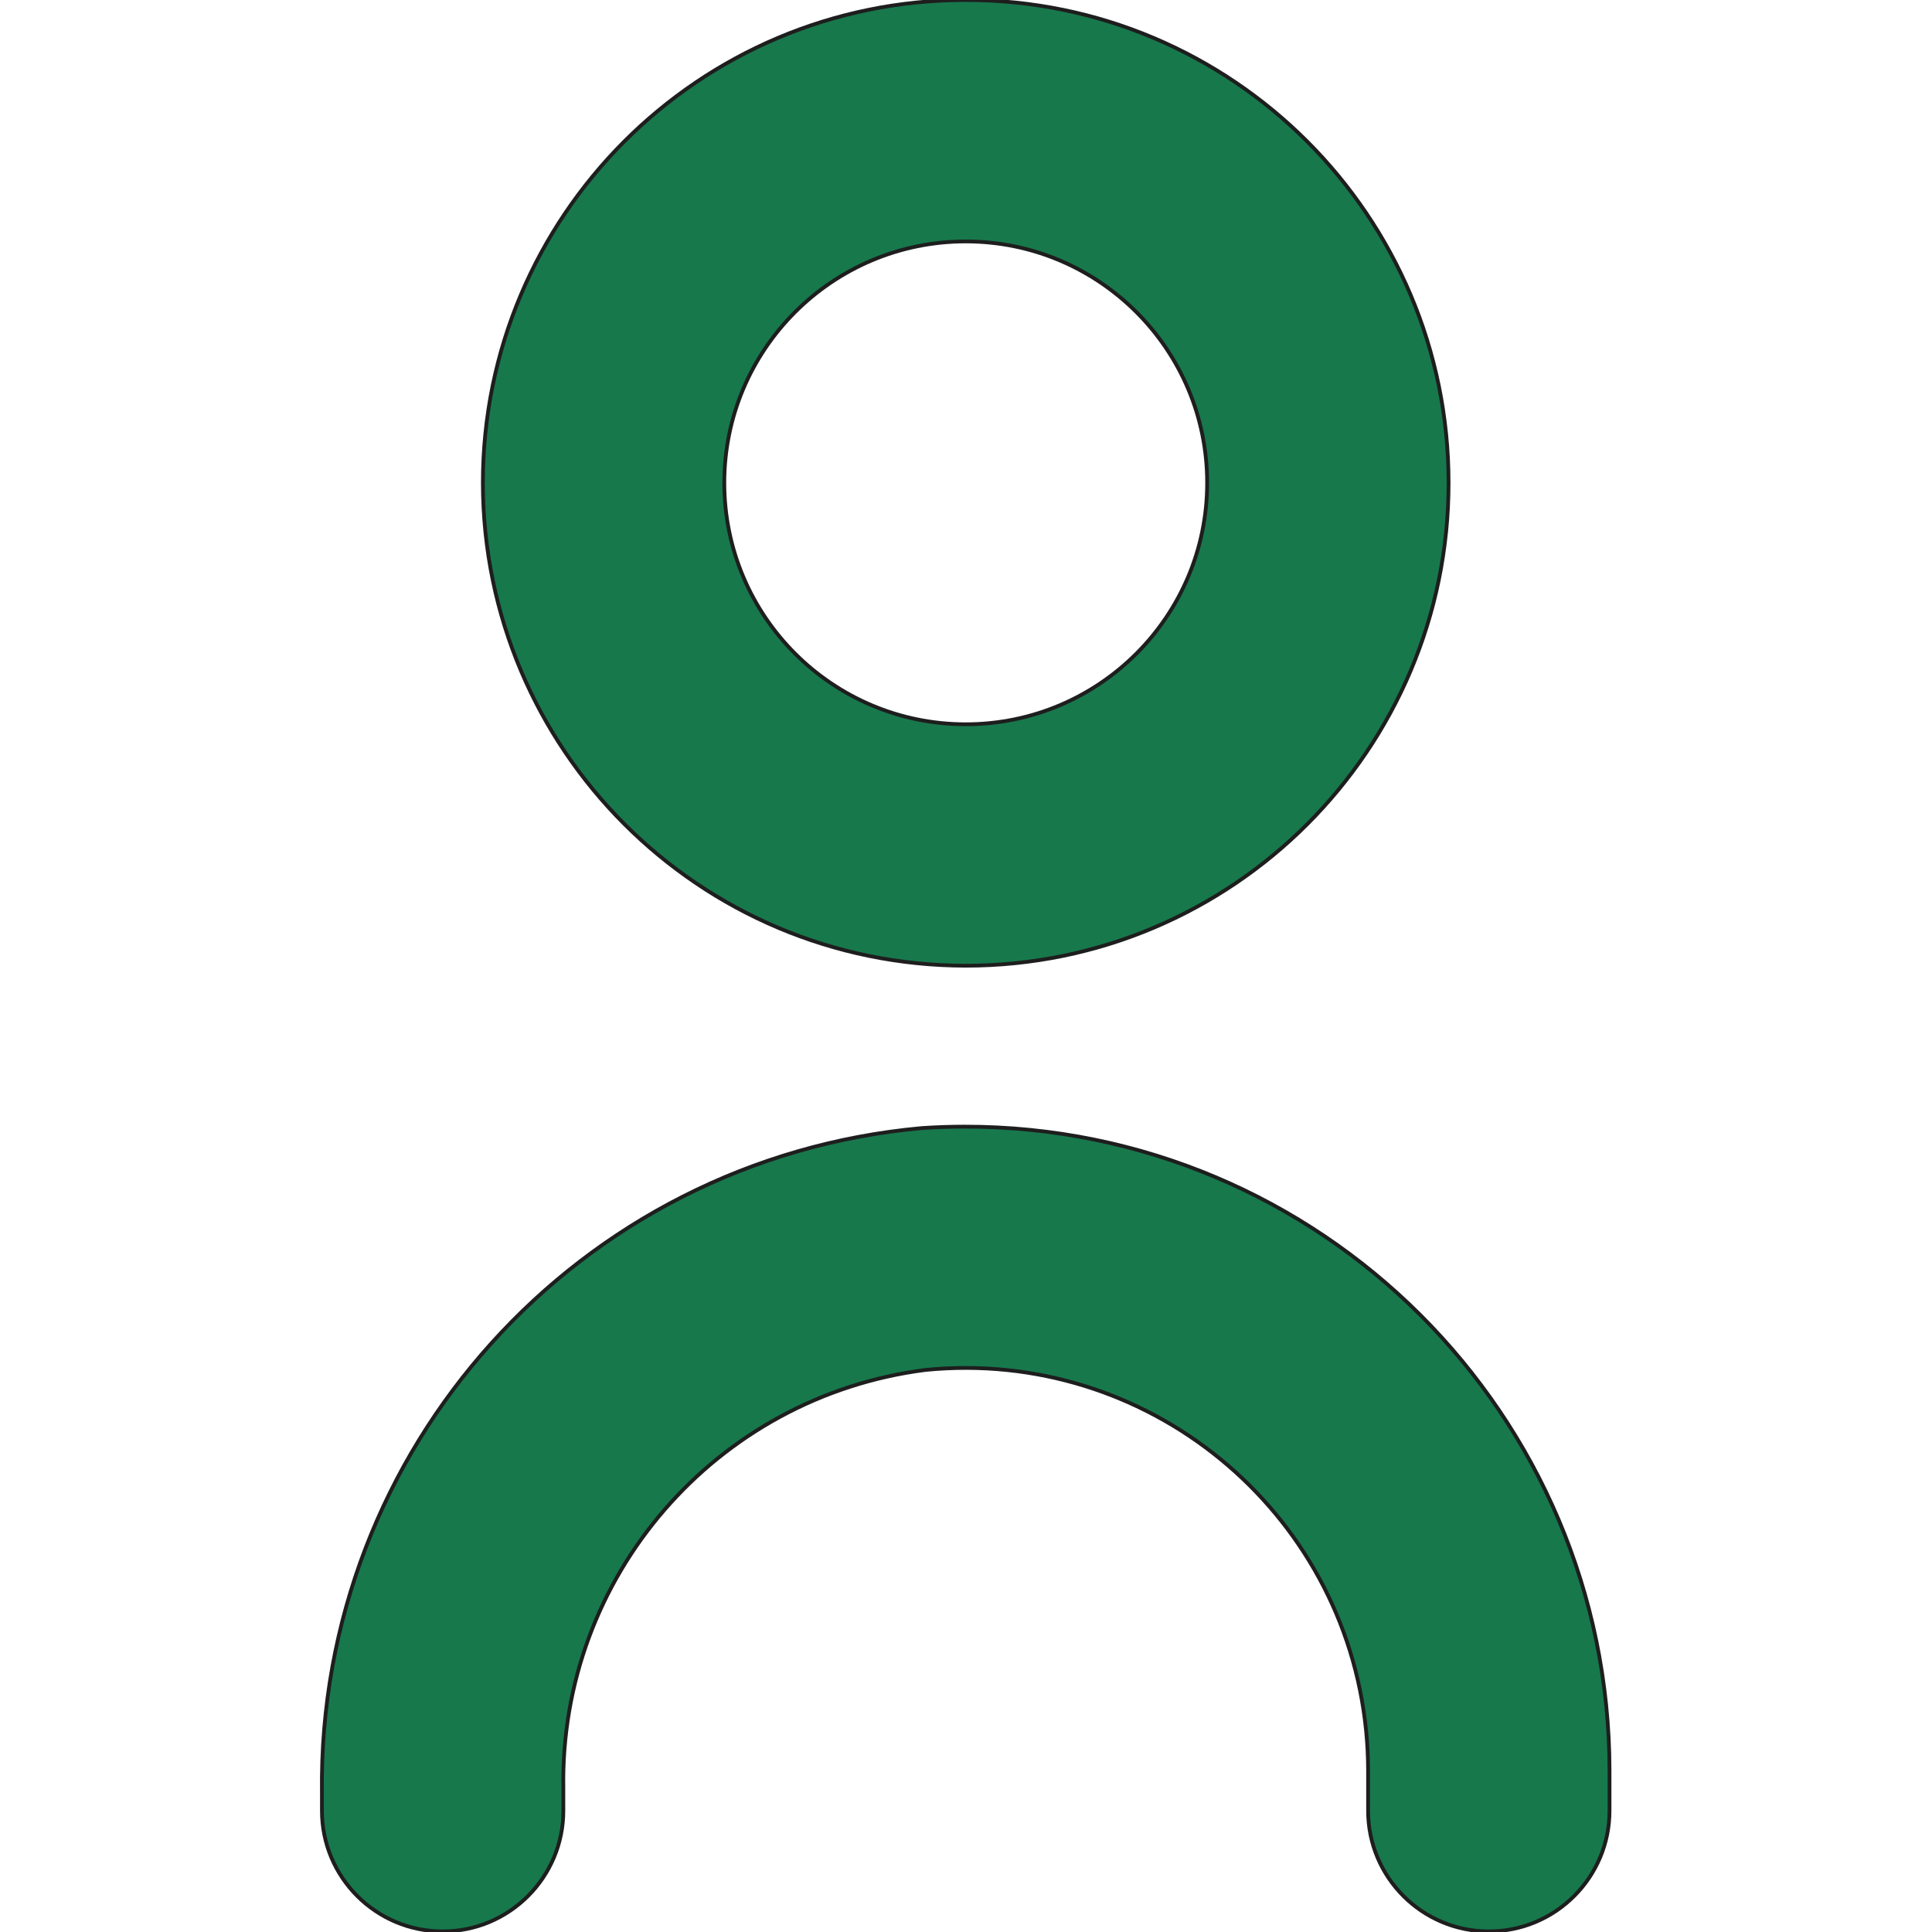
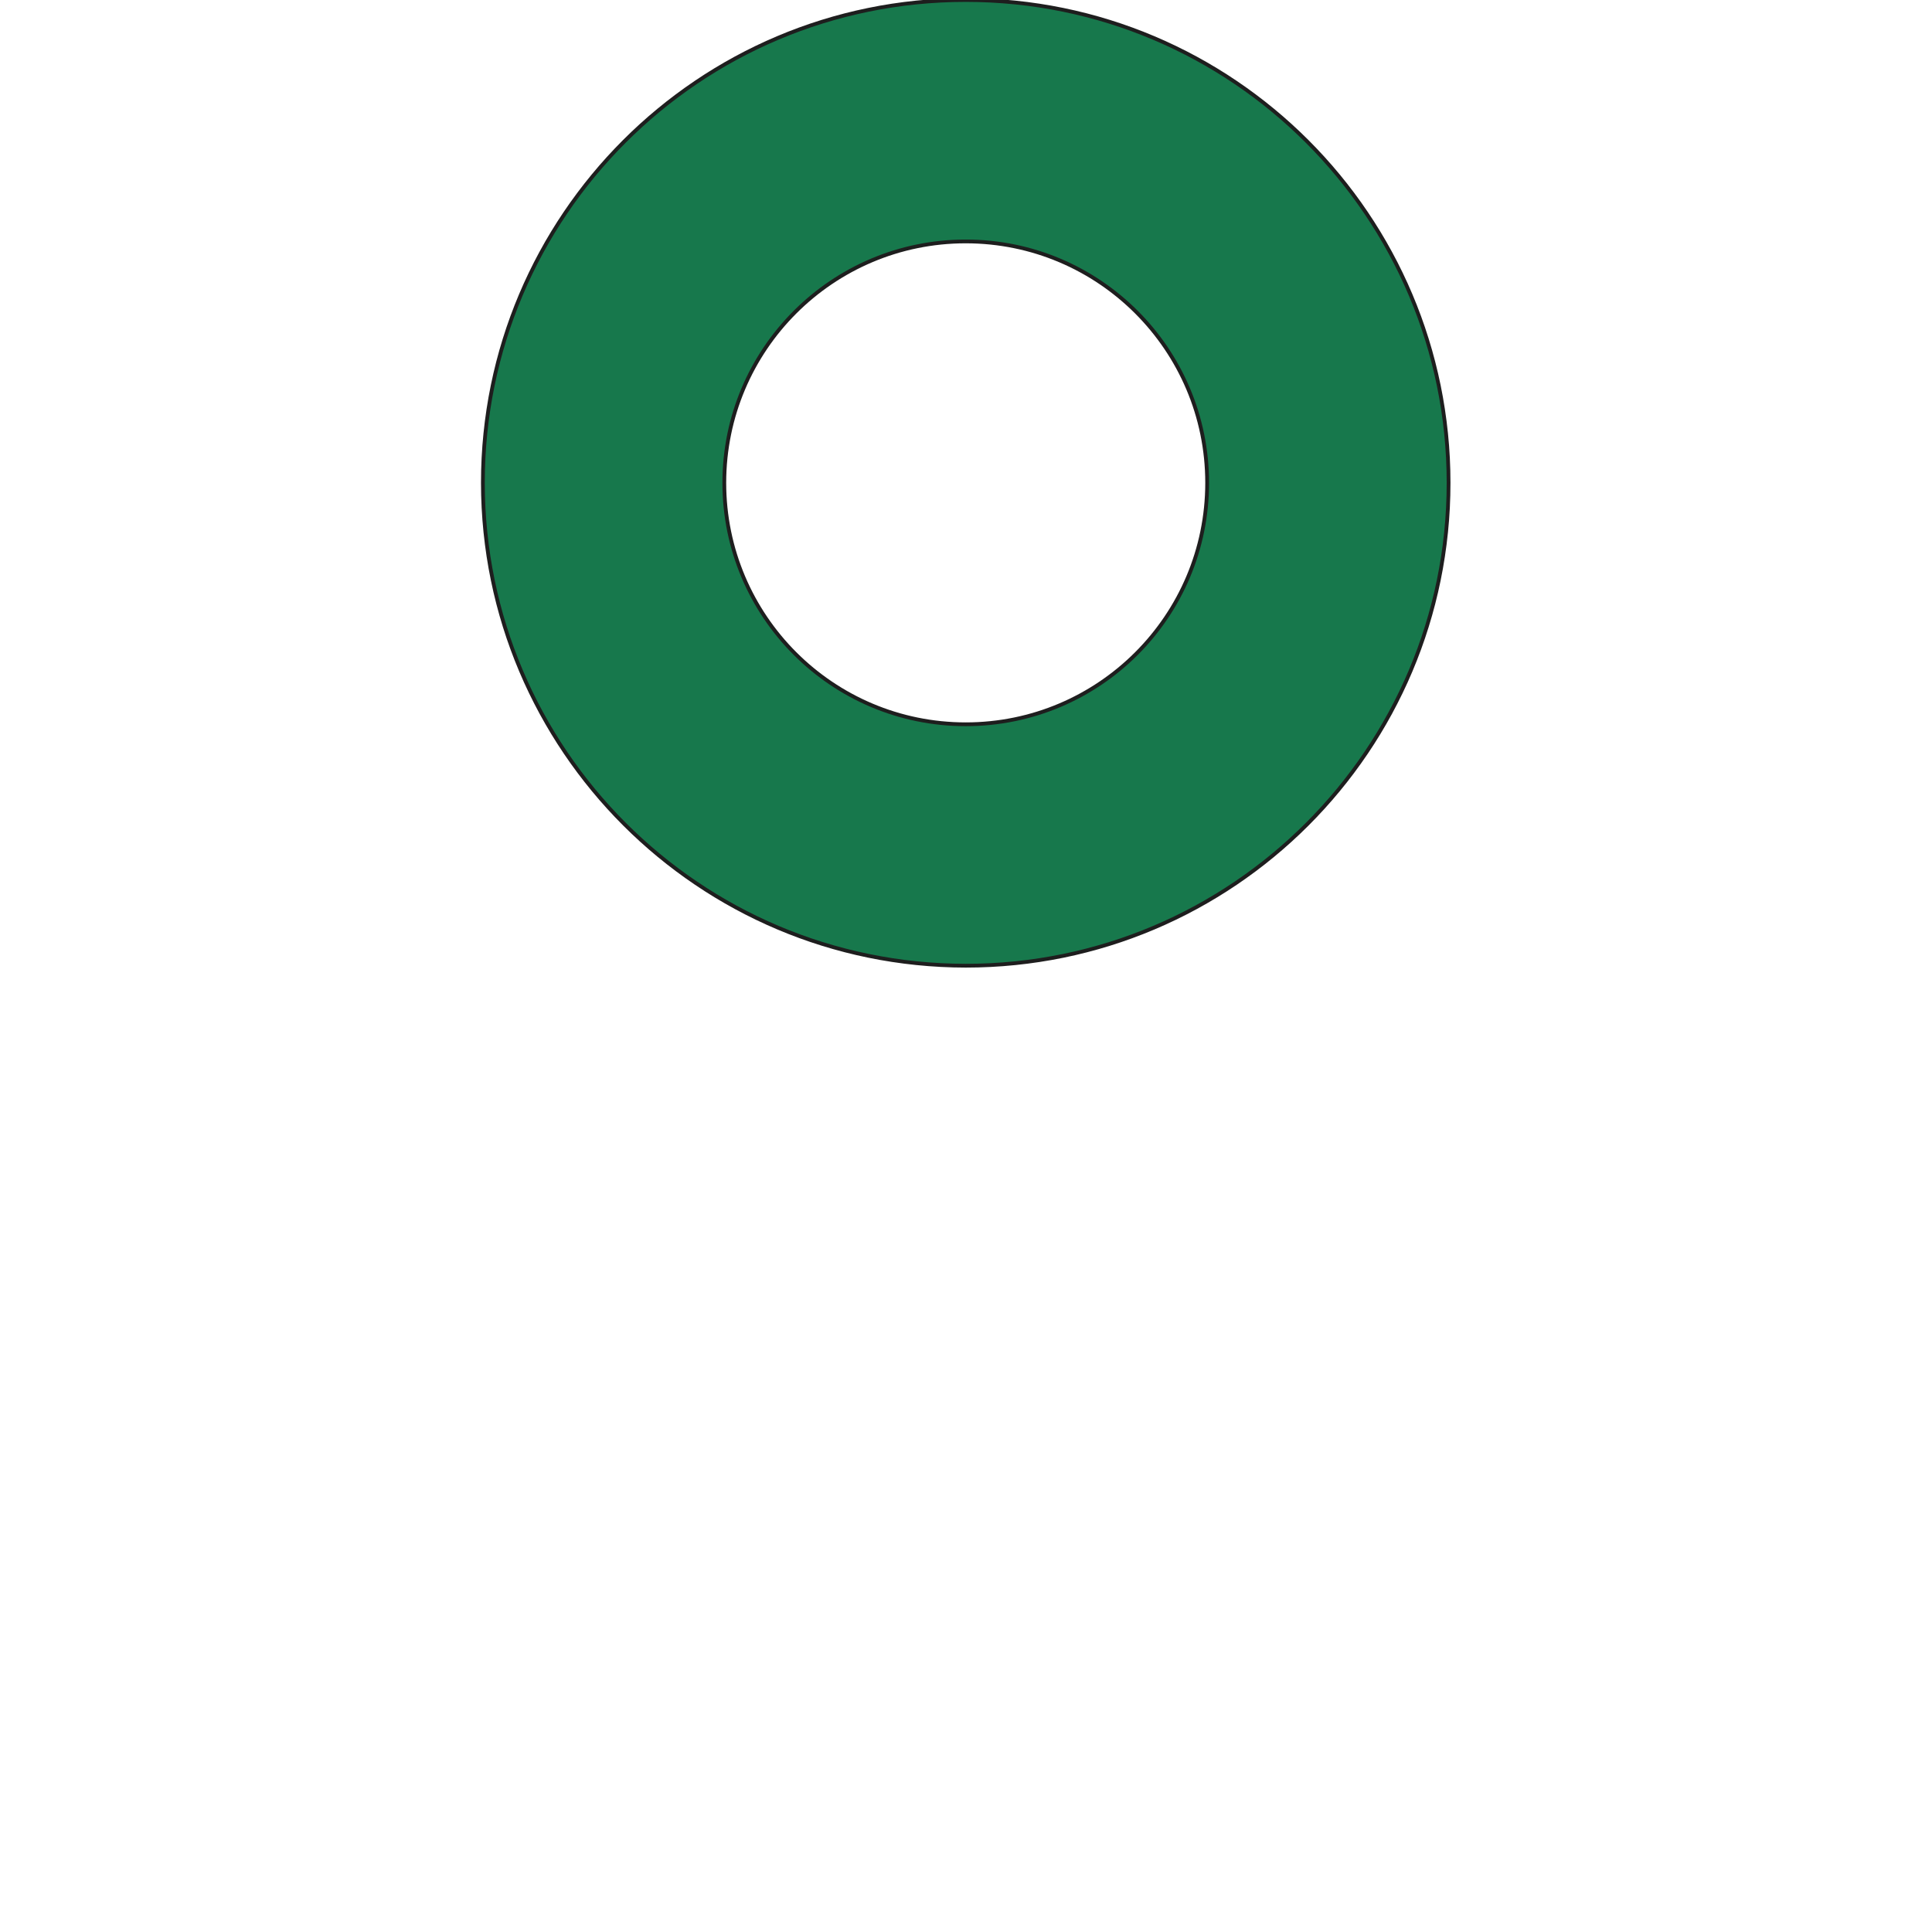
<svg xmlns="http://www.w3.org/2000/svg" width="100%" height="100%" viewBox="0 0 2134 2134" version="1.1" xml:space="preserve" style="fill-rule:evenodd;clip-rule:evenodd;stroke-linejoin:round;stroke-miterlimit:2;">
  <g>
-     <path d="M1017.99,1246.05c-378.821,34.242 -667.43,354.337 -662.401,734.667l0.001,19.287c-0,73.638 59.695,133.333 133.333,133.333c73.637,0 133.333,-59.695 133.333,-133.333l0,-24.621c-4.008,-233.521 168.325,-432.658 400,-462.221c244.554,-24.25 462.467,154.342 486.717,398.896c1.433,14.459 2.158,28.975 2.171,43.504l-0,44.442c-0,73.638 59.696,133.333 133.333,133.333c73.638,0 133.333,-59.695 133.333,-133.333l0,-44.446c-0.433,-393.179 -319.521,-711.558 -712.696,-711.125c-15.72,0.021 -31.437,0.559 -47.125,1.617Z" style="fill:#17784c;fill-rule:nonzero;stroke:#1e1e1e;stroke-width:4.17px;" />
    <path d="M1066.7,1066.67c294.55,-0 533.333,-238.784 533.333,-533.334c0,-294.55 -238.783,-533.333 -533.333,-533.333c-294.55,0 -533.333,238.783 -533.333,533.333c0.291,294.43 238.904,533.038 533.333,533.334Zm0,-800c147.275,-0 266.667,119.391 266.667,266.666c-0,147.275 -119.392,266.667 -266.667,266.667c-147.275,0 -266.667,-119.392 -266.667,-266.667c0,-147.275 119.392,-266.666 266.667,-266.666Z" style="fill:#17784c;fill-rule:nonzero;stroke:#1e1e1e;stroke-width:4.17px;" />
  </g>
</svg>